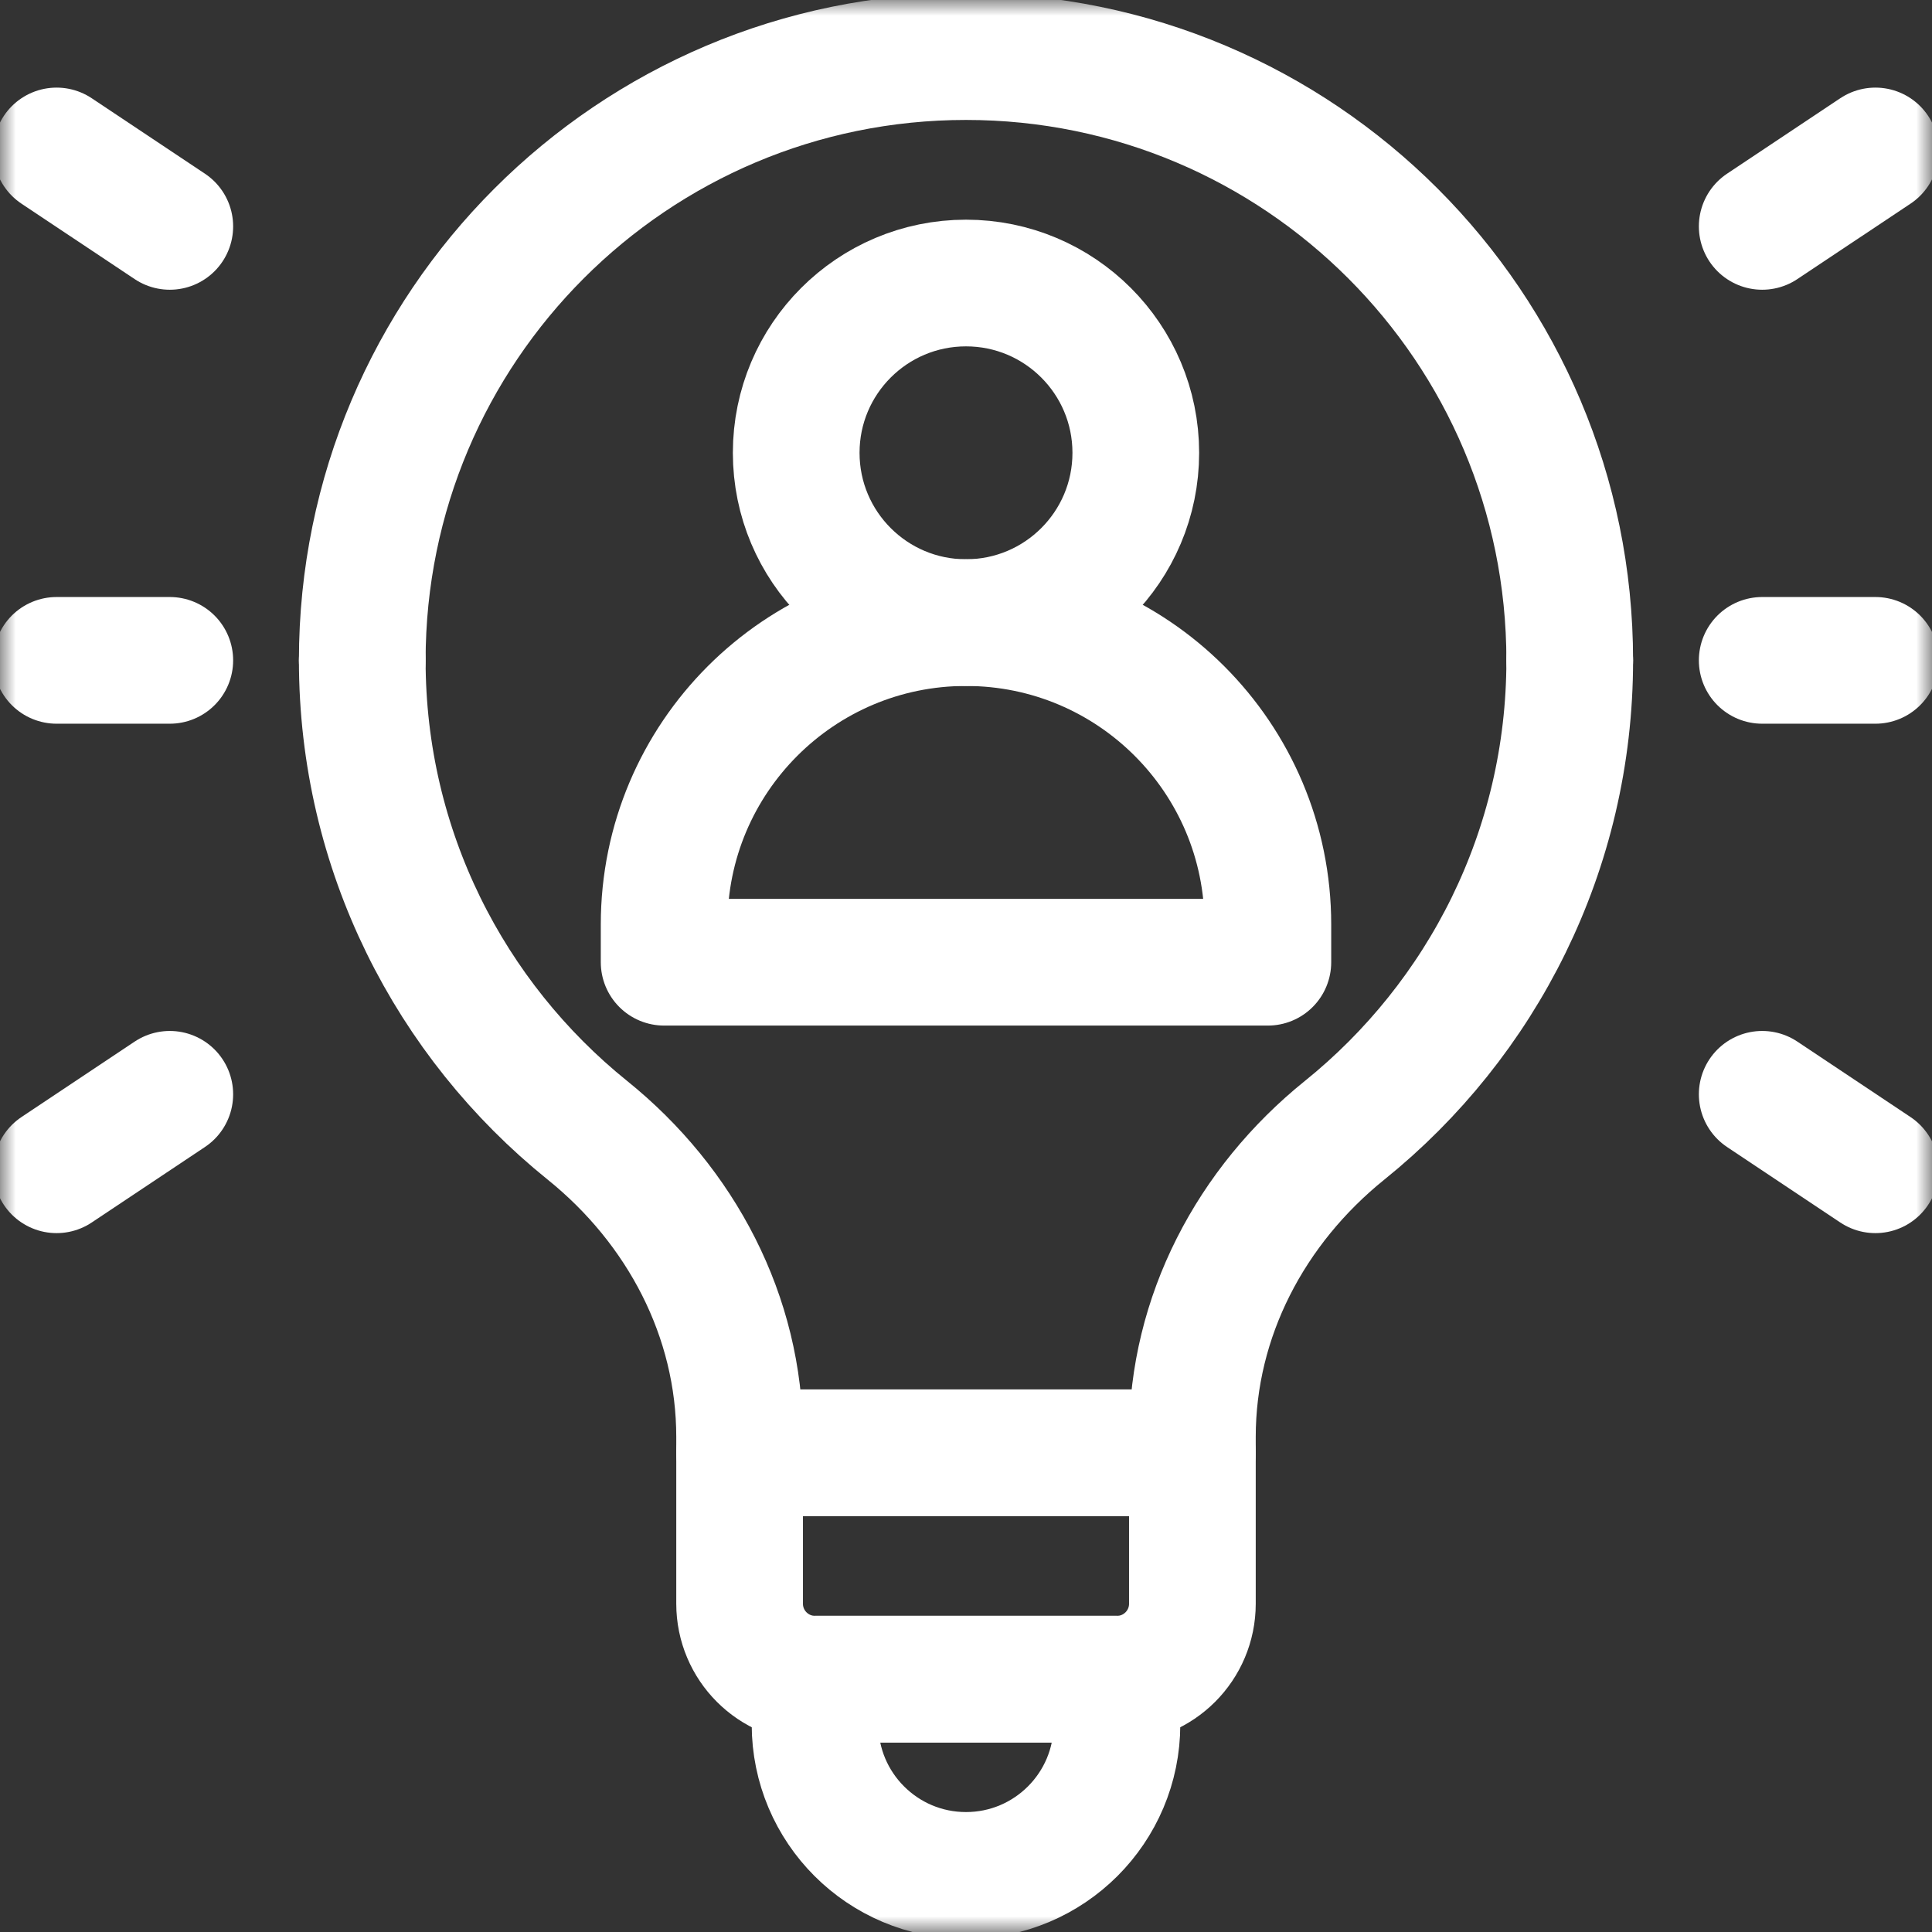
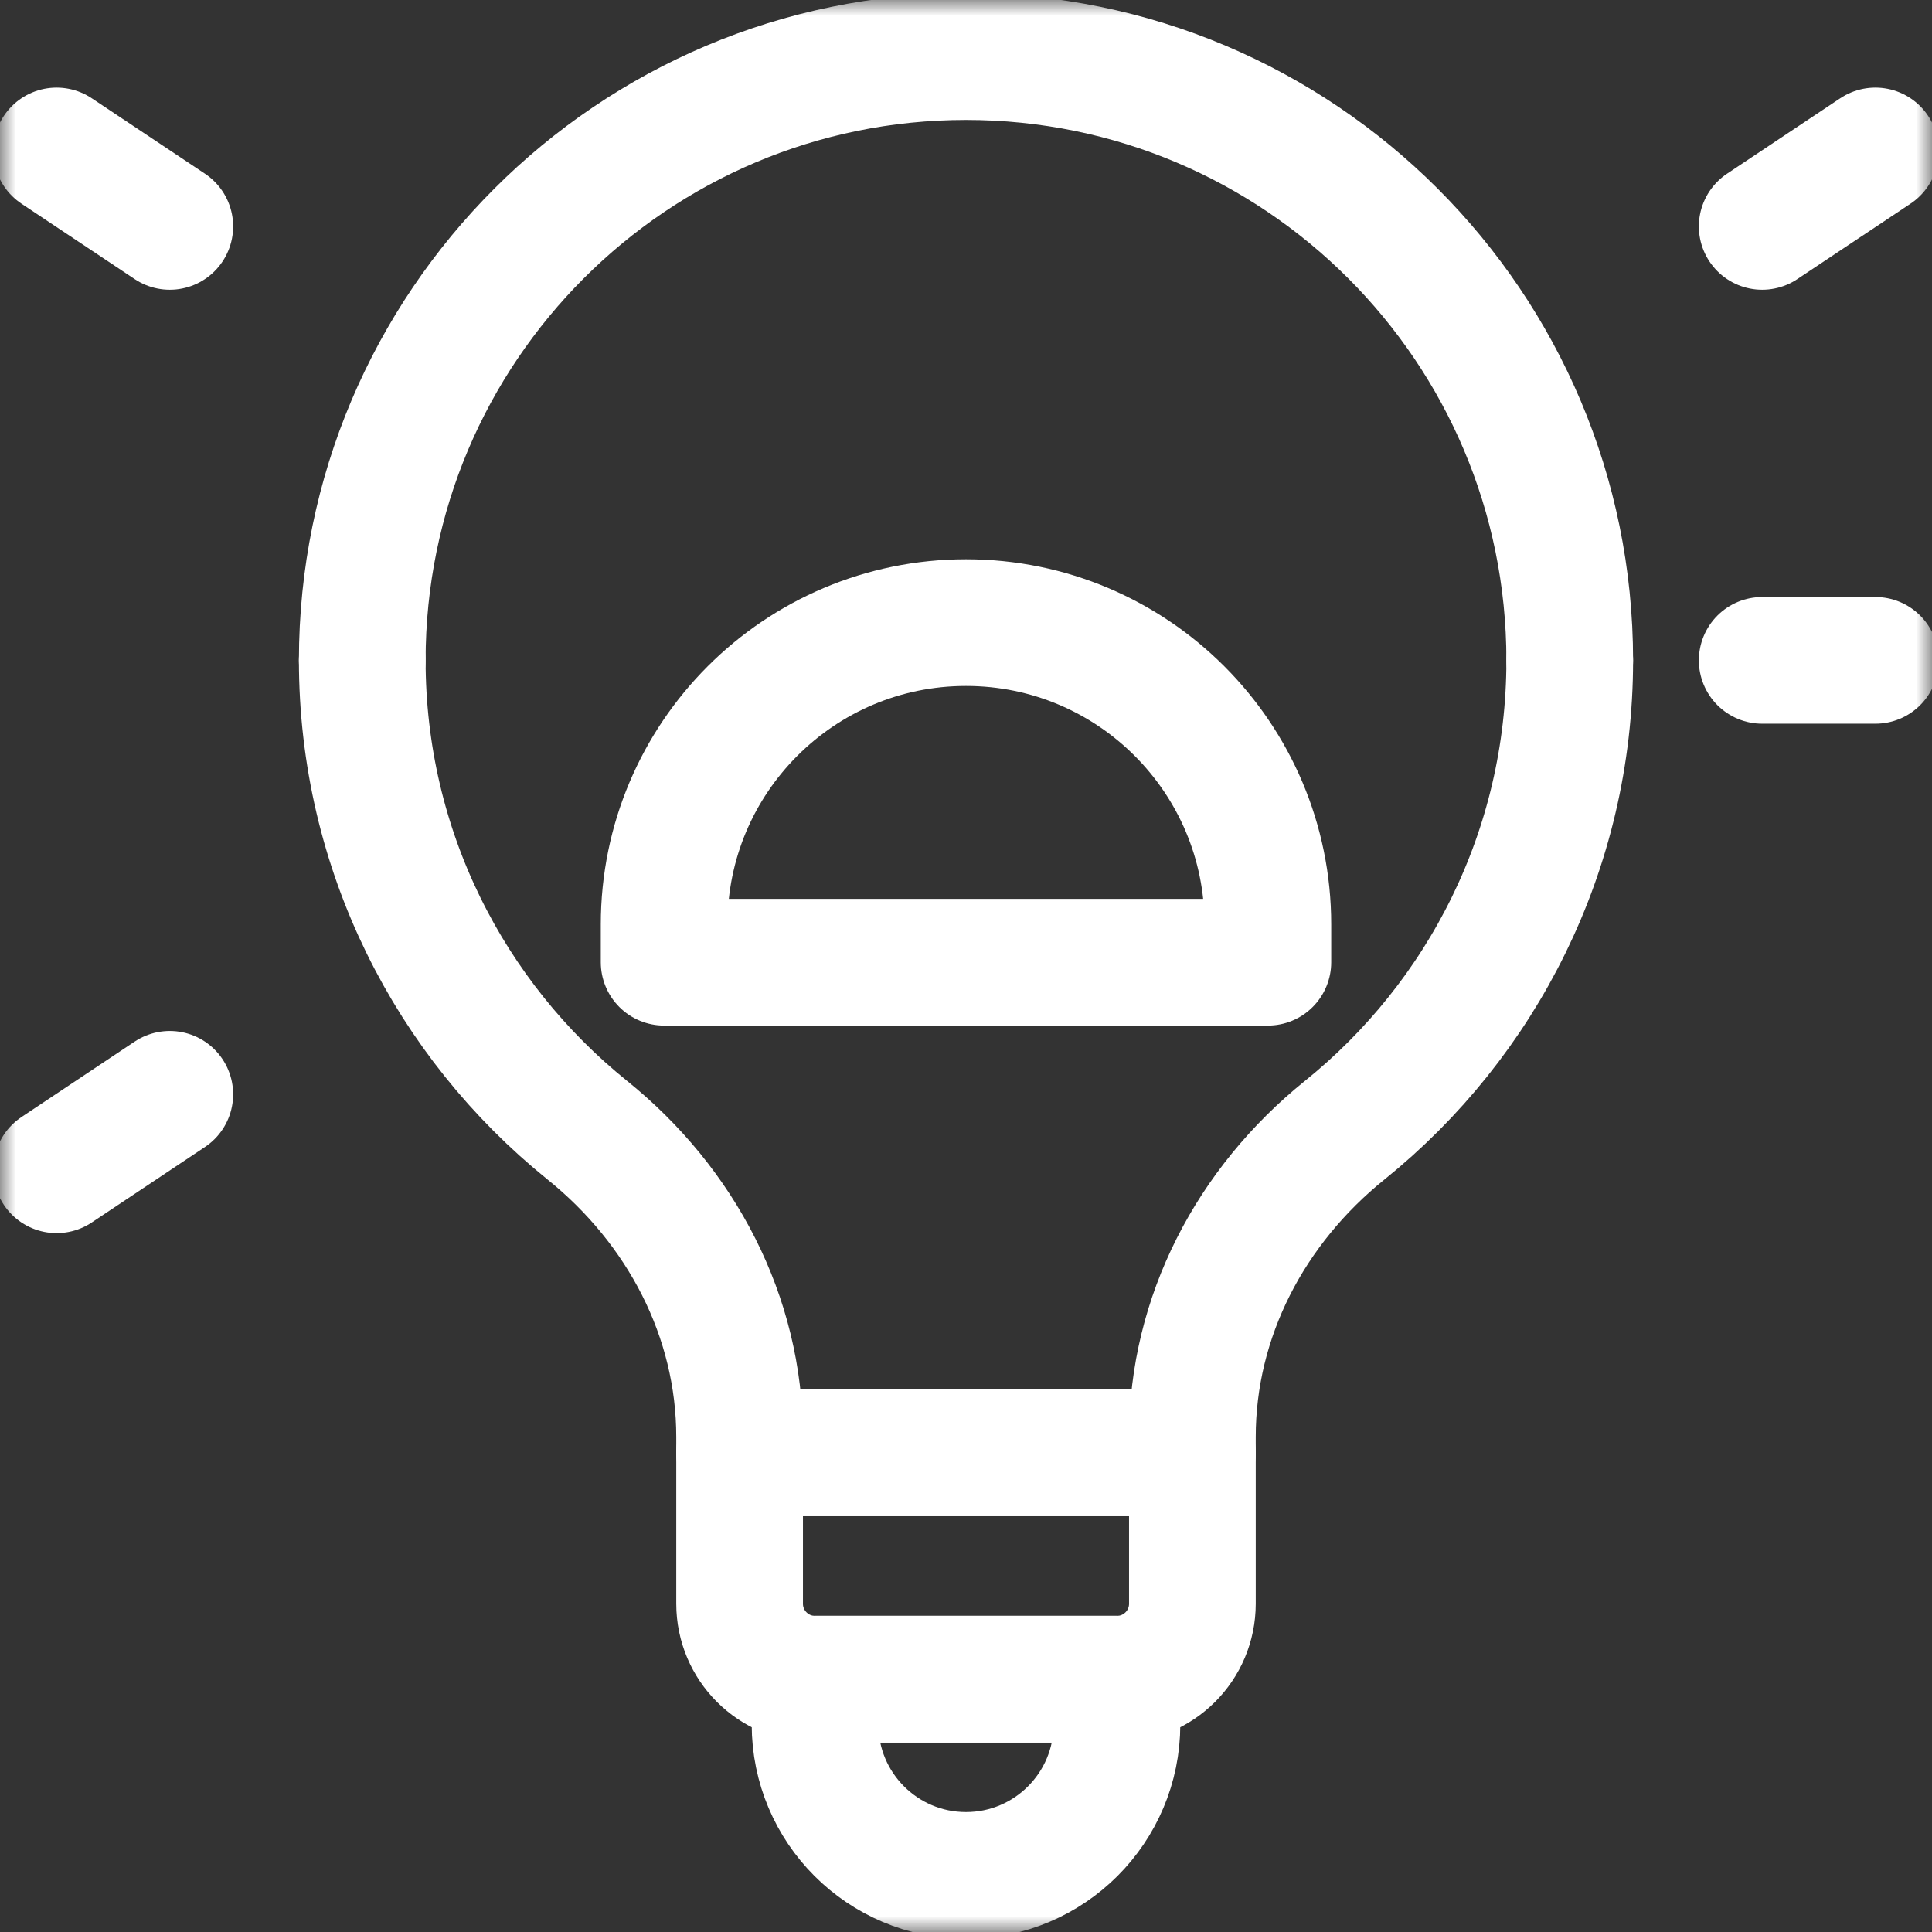
<svg xmlns="http://www.w3.org/2000/svg" width="61" height="61" viewBox="0 0 61 61" fill="none">
  <rect x="0" y="0" width="61" height="61" fill="#333333" stroke="none" />
  <mask id="mask0_1933_175" style="mask-type:luminance" maskUnits="userSpaceOnUse" x="0" y="0" width="61" height="61">
    <path d="M61 0L5.33279e-06 -5.33279e-06L0 61L61 61L61 0Z" fill="white" />
  </mask>
  <g mask="url(#mask0_1933_175)">
    <path d="M20.969 30.381L40.031 30.381L40.031 29.189C40.031 23.925 35.764 19.658 30.5 19.658C25.236 19.658 20.969 23.925 20.969 29.189L20.969 30.381Z" stroke="white" stroke-width="4" stroke-miterlimit="10" stroke-linecap="round" stroke-linejoin="round" />
-     <path d="M25.139 14.297C25.139 17.258 27.539 19.658 30.5 19.658C33.461 19.658 35.861 17.258 35.861 14.297C35.861 11.336 33.461 8.936 30.5 8.936C27.539 8.936 25.139 11.336 25.139 14.297Z" stroke="white" stroke-width="4" stroke-miterlimit="10" stroke-linecap="round" stroke-linejoin="round" />
    <path d="M49.562 20.85C49.562 26.848 46.789 32.193 42.456 35.685C39.495 38.07 37.648 41.566 37.648 45.369L37.648 45.869L23.352 45.869L23.352 45.369C23.352 41.566 21.505 38.07 18.544 35.685C14.211 32.193 11.438 26.848 11.438 20.85" stroke="white" stroke-width="4" stroke-miterlimit="10" stroke-linecap="round" stroke-linejoin="round" />
    <path d="M11.438 20.85C11.438 10.322 19.972 1.787 30.5 1.787C41.028 1.787 49.562 10.322 49.562 20.85" stroke="white" stroke-width="4" stroke-miterlimit="10" stroke-linecap="round" stroke-linejoin="round" />
    <path d="M25.734 53.018L35.266 53.018C36.582 53.018 37.648 51.951 37.648 50.635L37.648 45.869L23.352 45.869L23.352 50.635C23.352 51.951 24.418 53.018 25.734 53.018Z" stroke="white" stroke-width="4" stroke-miterlimit="10" stroke-linecap="round" stroke-linejoin="round" />
    <path d="M30.5 59.213C33.132 59.213 35.266 57.079 35.266 54.447L35.266 53.018L25.734 53.018L25.734 54.447C25.734 57.079 27.868 59.213 30.5 59.213Z" stroke="white" stroke-width="4" stroke-miterlimit="10" stroke-linecap="round" stroke-linejoin="round" />
    <path d="M5.361 7.148L1.787 4.766" stroke="white" stroke-width="4" stroke-miterlimit="10" stroke-linecap="round" stroke-linejoin="round" />
    <path d="M5.361 34.551L1.787 36.934" stroke="white" stroke-width="4" stroke-miterlimit="10" stroke-linecap="round" stroke-linejoin="round" />
    <path d="M55.639 7.148L59.213 4.766" stroke="white" stroke-width="4" stroke-miterlimit="10" stroke-linecap="round" stroke-linejoin="round" />
-     <path d="M55.639 34.551L59.213 36.934" stroke="white" stroke-width="4" stroke-miterlimit="10" stroke-linecap="round" stroke-linejoin="round" />
    <path d="M59.213 20.85L55.639 20.85" stroke="white" stroke-width="4" stroke-miterlimit="10" stroke-linecap="round" stroke-linejoin="round" />
-     <path d="M5.361 20.85L1.787 20.85" stroke="white" stroke-width="4" stroke-miterlimit="10" stroke-linecap="round" stroke-linejoin="round" />
  </g>
</svg>